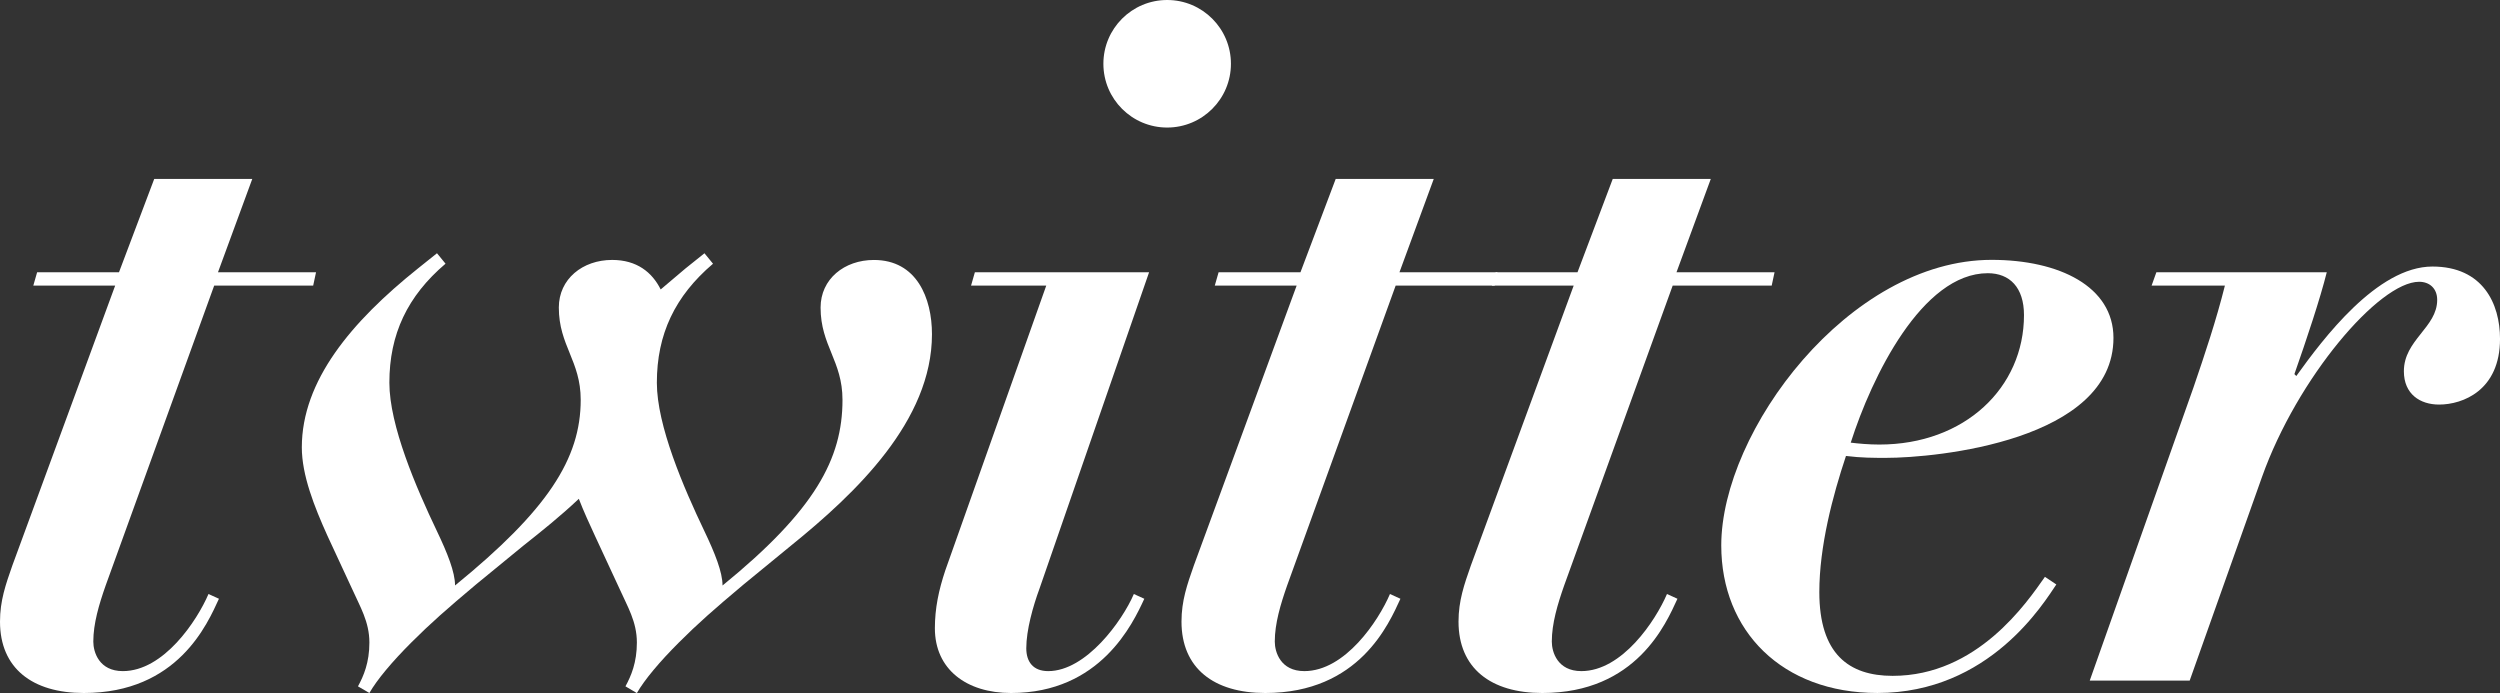
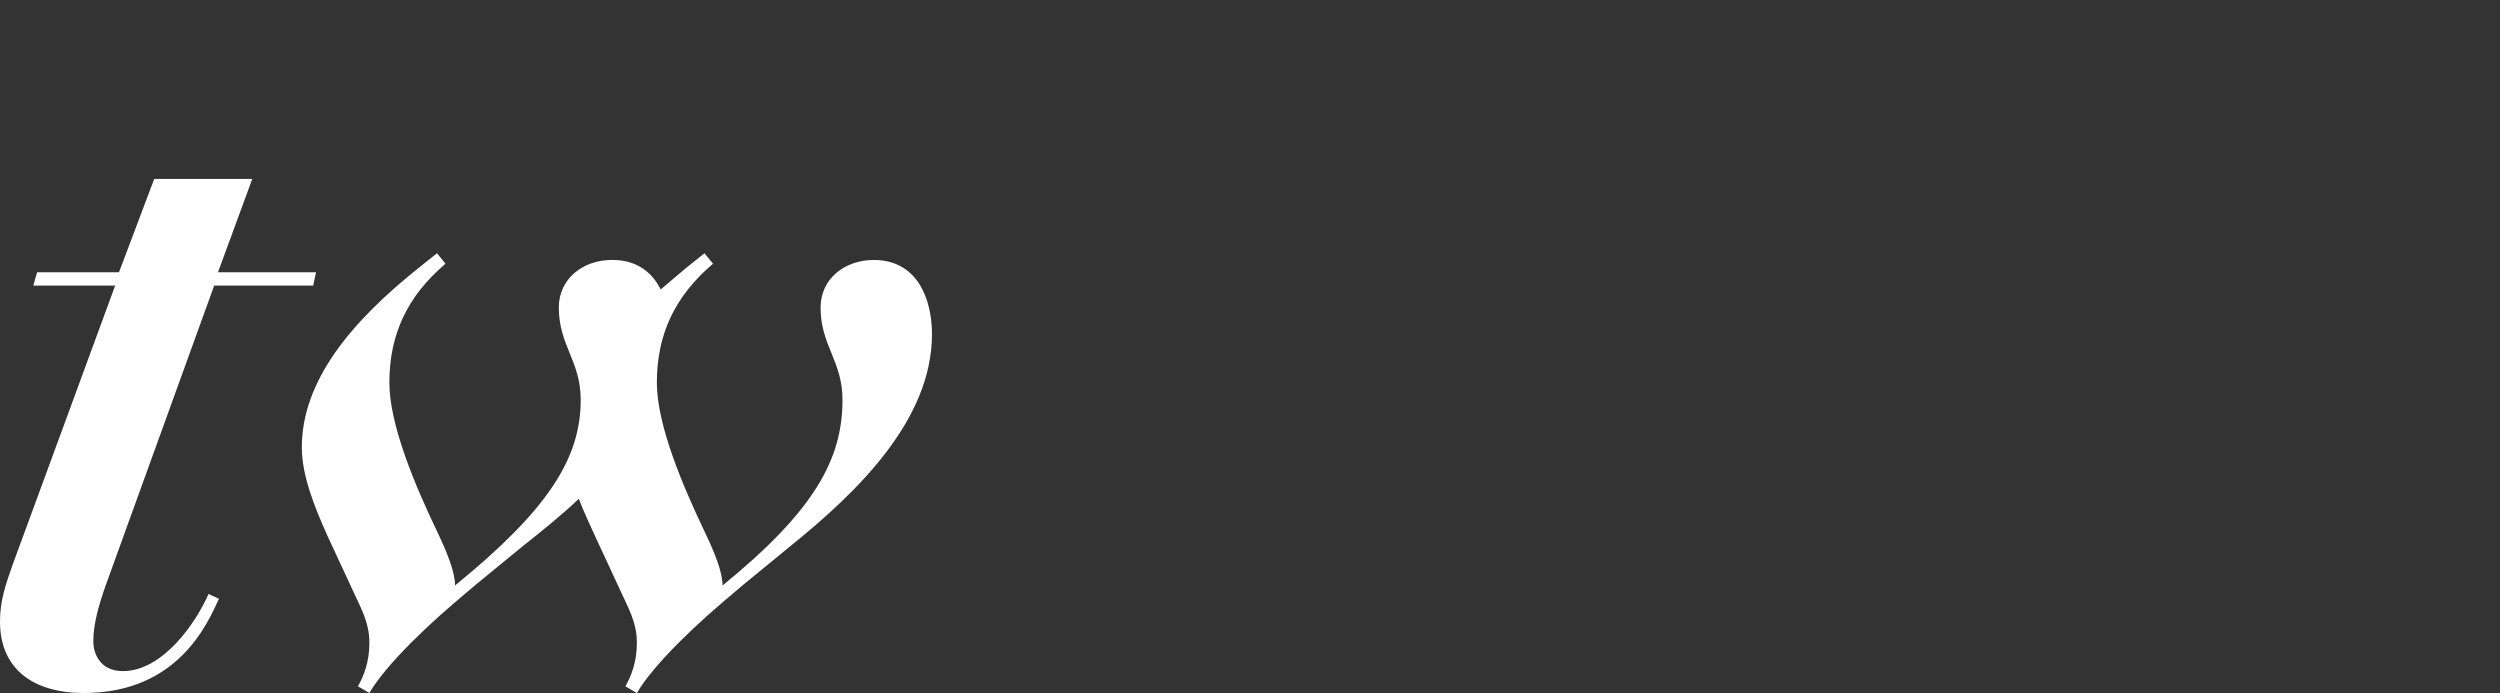
<svg xmlns="http://www.w3.org/2000/svg" version="1.1" x="0px" y="0px" width="135.007px" height="37.424px" viewBox="0 0 135.007 37.424" style="enable-background:new 0 0 135.007 37.424;" xml:space="preserve">
  <rect x="0" y="0" width="135.007" height="37.424" fill="#333333" stroke="none" />
  <style type="text/css">
	.st0{fill:#FFFFFF;}
</style>
  <defs>
</defs>
  <g>
    <g>
      <path class="st0" d="M6.22,15.422H1.799l0.206-0.72h4.421l1.902-5.038h5.295l-1.851,5.038h5.295l-0.154,0.72h-5.346l-5.86,16.193    c-0.36,1.028-0.668,2.057-0.668,3.033c0,0.565,0.309,1.594,1.594,1.594c2.21,0,4.01-2.725,4.626-4.164l0.565,0.257    c-0.617,1.337-2.21,5.089-7.3,5.089C1.748,37.424,0,36.088,0,33.568c0-1.131,0.308-2.005,0.668-3.033L6.22,15.422z" />
      <path class="st0" d="M33.776,37.064c0.308-0.565,0.617-1.285,0.617-2.365c0-1.131-0.514-1.953-0.925-2.879l-1.336-2.878    c-0.309-0.669-0.617-1.337-0.874-2.005c-0.977,0.925-2.005,1.747-2.981,2.519l-2.571,2.107c-1.593,1.337-2.467,2.108-3.496,3.136    c-1.028,1.028-1.851,2.005-2.262,2.725l-0.617-0.359c0.308-0.565,0.617-1.285,0.617-2.365c0-1.131-0.514-1.953-0.925-2.879    l-1.336-2.878c-0.72-1.594-1.388-3.29-1.388-4.781c0-3.599,2.673-6.786,6.271-9.664l1.028-0.823l0.462,0.565    c-2.056,1.748-3.033,3.805-3.033,6.426c0,2.313,1.439,5.655,2.57,8.02c0.565,1.183,0.977,2.211,0.977,2.931    c4.987-4.062,6.786-6.837,6.786-10.024c0-2.107-1.182-2.931-1.182-4.986c0-1.542,1.285-2.57,2.879-2.57    c1.336,0,2.159,0.668,2.622,1.594l1.336-1.131l1.028-0.823l0.462,0.565c-2.056,1.748-3.033,3.805-3.033,6.426    c0,2.313,1.439,5.655,2.57,8.02c0.565,1.183,0.977,2.211,0.977,2.931c4.987-4.062,6.478-6.837,6.478-10.024    c0-2.107-1.183-2.931-1.183-4.986c0-1.542,1.285-2.57,2.879-2.57c2.313,0,3.136,2.056,3.136,4.01    c0,4.678-4.112,8.585-7.608,11.412l-2.57,2.107c-1.594,1.337-2.468,2.108-3.496,3.136c-1.028,1.028-1.851,2.005-2.262,2.725    L33.776,37.064z" />
-       <path class="st0" d="M56.501,15.422H52.44l0.206-0.72h9.408L56.142,31.77c-0.36,0.977-0.72,2.262-0.72,3.238    c0,0.72,0.36,1.234,1.183,1.234c2.056,0,4.01-2.725,4.626-4.164l0.565,0.257c-0.617,1.337-2.365,5.089-7.197,5.089    c-2.416,0-4.113-1.285-4.113-3.495c0-1.08,0.206-2.057,0.566-3.136L56.501,15.422z M63.03,0c1.902,0,3.444,1.542,3.444,3.444    s-1.542,3.444-3.444,3.444s-3.444-1.542-3.444-3.444S61.128,0,63.03,0z" />
-       <path class="st0" d="M70.023,15.422h-4.421l0.206-0.72h4.421l1.902-5.038h5.295l-1.851,5.038h5.295l-0.154,0.72h-5.346    l-5.86,16.193c-0.36,1.028-0.668,2.057-0.668,3.033c0,0.565,0.309,1.594,1.594,1.594c2.21,0,4.01-2.725,4.626-4.164l0.565,0.257    c-0.617,1.337-2.21,5.089-7.3,5.089c-2.776,0-4.523-1.336-4.523-3.855c0-1.131,0.308-2.005,0.668-3.033L70.023,15.422z" />
-       <path class="st0" d="M84.984,15.422h-4.421l0.206-0.72h4.421l1.902-5.038h5.295l-1.851,5.038h5.295l-0.154,0.72H90.33    l-5.86,16.193c-0.36,1.028-0.668,2.057-0.668,3.033c0,0.565,0.309,1.594,1.594,1.594c2.21,0,4.01-2.725,4.626-4.164l0.565,0.257    c-0.617,1.337-2.21,5.089-7.3,5.089c-2.776,0-4.523-1.336-4.523-3.855c0-1.131,0.308-2.005,0.668-3.033L84.984,15.422z" />
-       <path class="st0" d="M111.048,31.563c-0.668,0.977-3.598,5.86-9.664,5.86c-5.141,0-8.431-3.341-8.431-7.968    c0-6.169,6.889-15.422,14.6-15.422c3.65,0,6.58,1.439,6.58,4.215c0,5.553-9.562,6.478-12.286,6.478c-0.668,0-1.336,0-2.159-0.103    c-0.72,2.159-1.439,4.884-1.439,7.351c0,3.342,1.594,4.524,3.958,4.524c4.575,0,7.249-3.959,8.225-5.347L111.048,31.563z     M107.347,14.754c-3.547,0-6.271,5.604-7.402,9.15c0.411,0.051,0.977,0.103,1.542,0.103c4.626,0,7.814-3.084,7.814-6.991    C109.301,15.524,108.53,14.754,107.347,14.754z" />
-       <path class="st0" d="M122.155,25.755l-3.907,11.001h-5.397l5.603-15.833c0.617-1.8,1.234-3.65,1.697-5.501h-3.958l0.257-0.72    h9.202c-0.36,1.439-1.08,3.599-1.748,5.501l0.103,0.103c1.439-2.005,4.37-5.912,7.351-5.912c2.725,0,3.65,2.005,3.65,3.907    c0,2.776-2.005,3.547-3.29,3.547c-1.028,0-1.902-0.565-1.902-1.799c0-1.696,1.799-2.365,1.799-3.855    c0-0.617-0.411-0.977-0.977-0.977C128.478,15.217,124.057,20.408,122.155,25.755z" />
    </g>
  </g>
</svg>